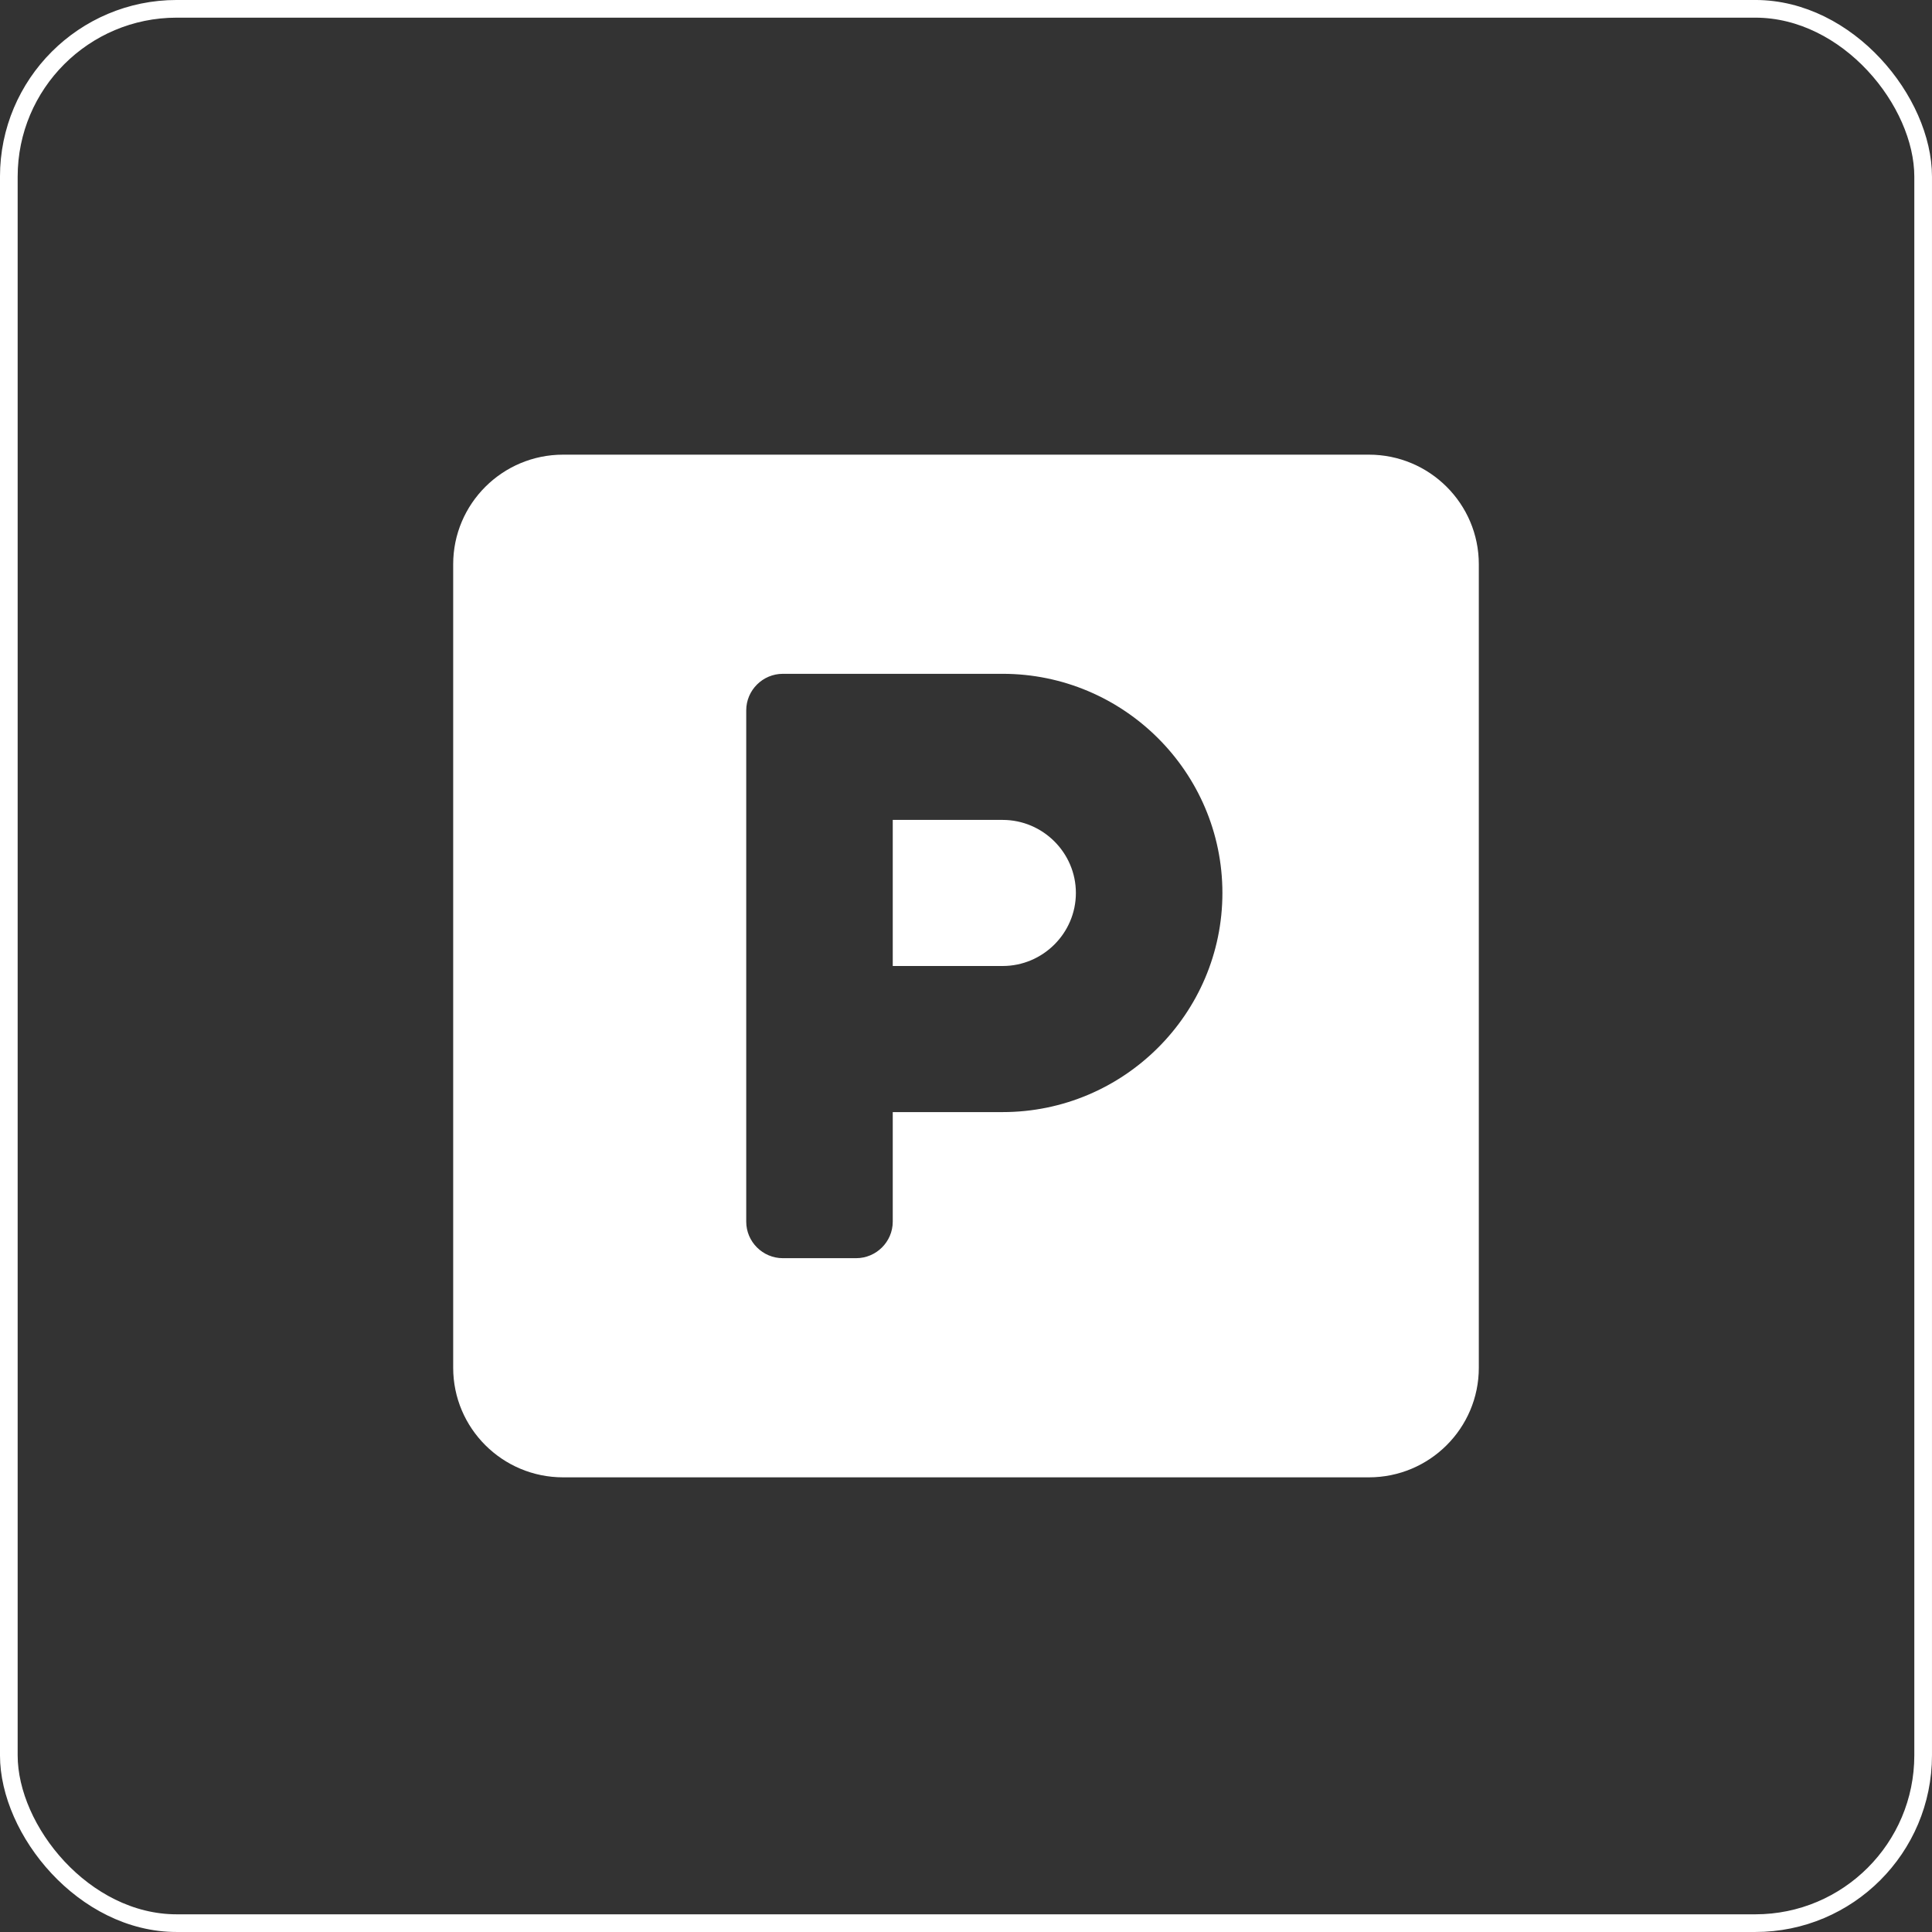
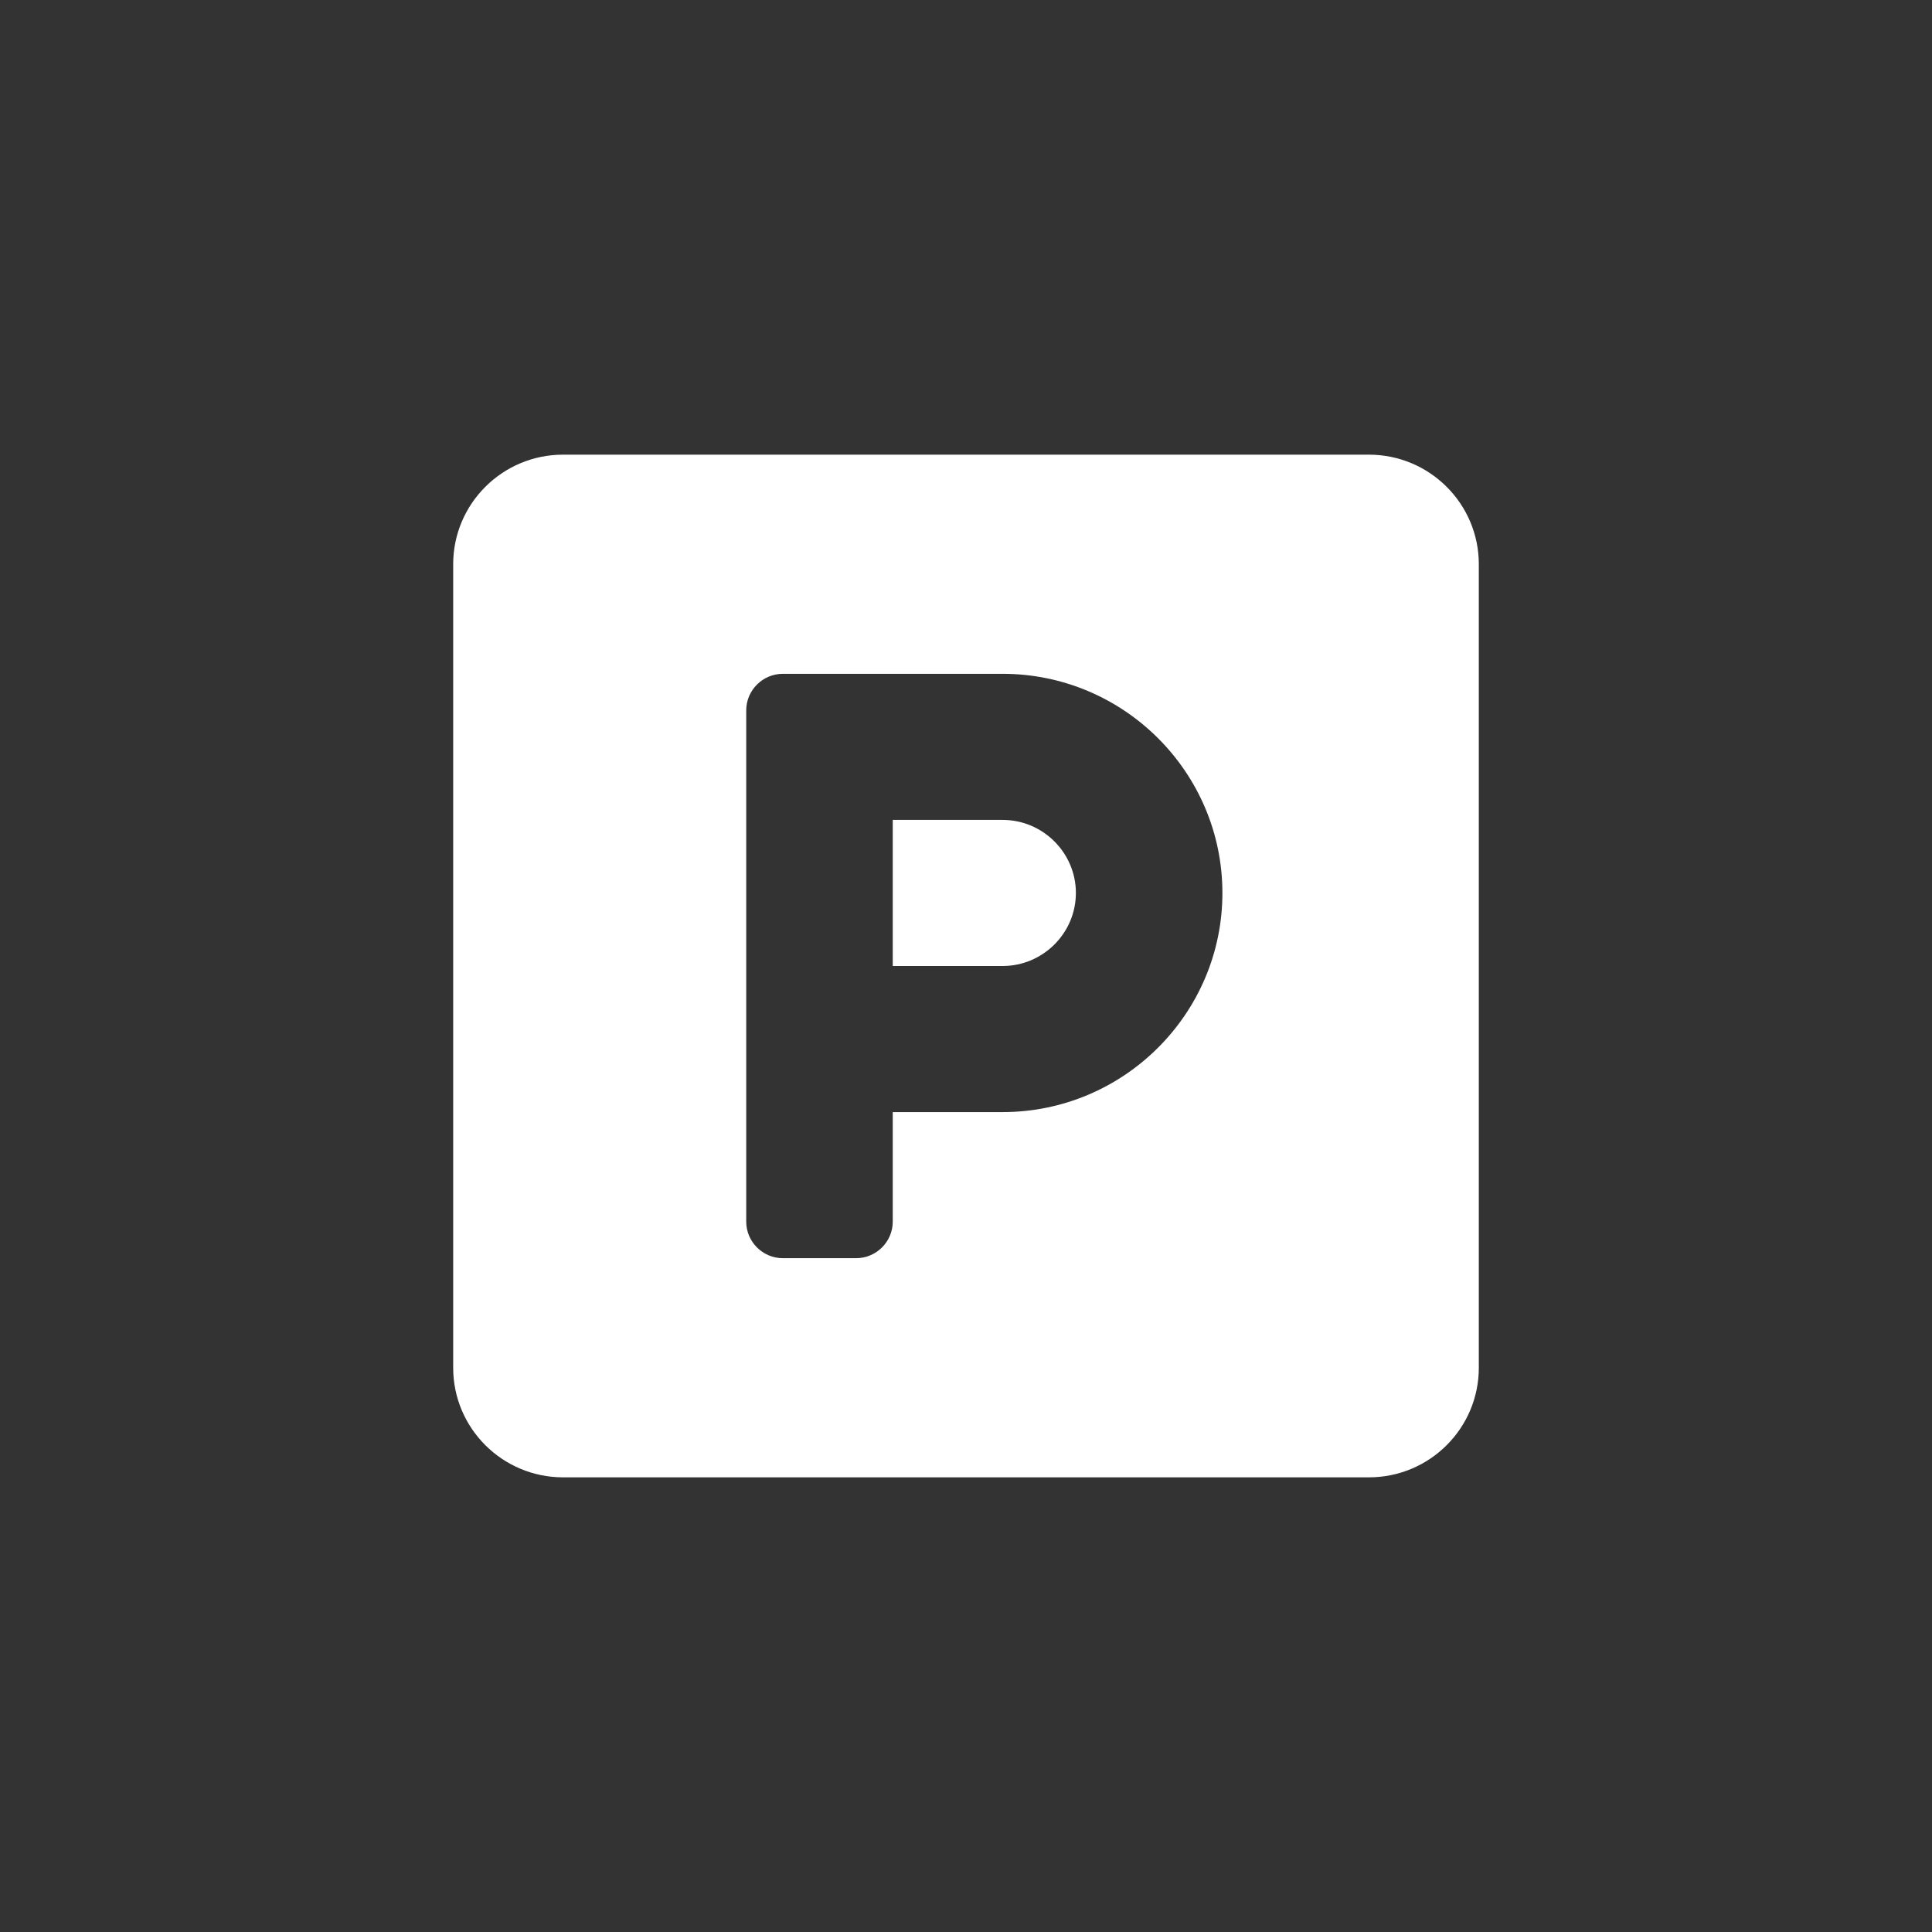
<svg xmlns="http://www.w3.org/2000/svg" width="81" height="81" viewBox="0 0 81 81" fill="none">
  <rect x="0" y="0" width="81" height="81" fill="#333333" stroke="none" />
-   <rect x="0.37" y="0.37" width="80.259" height="80.259" rx="7.037" stroke="white" stroke-width="0.741" />
  <path d="M57.393 19.062H23.607C21.064 19.062 19 21.12 19 23.656V57.344C19 59.88 21.064 61.938 23.607 61.938H57.393C59.936 61.938 62 59.88 62 57.344V23.656C62 21.12 59.936 19.062 57.393 19.062ZM42.036 46.625H37.429V51.219C37.429 52.061 36.737 52.75 35.893 52.75H32.821C31.977 52.75 31.286 52.061 31.286 51.219V29.781C31.286 28.939 31.977 28.25 32.821 28.25H42.036C47.113 28.25 51.25 32.375 51.25 37.438C51.25 42.5 47.113 46.625 42.036 46.625ZM42.036 34.375H37.429V40.5H42.036C43.725 40.5 45.107 39.122 45.107 37.438C45.107 35.753 43.725 34.375 42.036 34.375Z" fill="white" />
</svg>